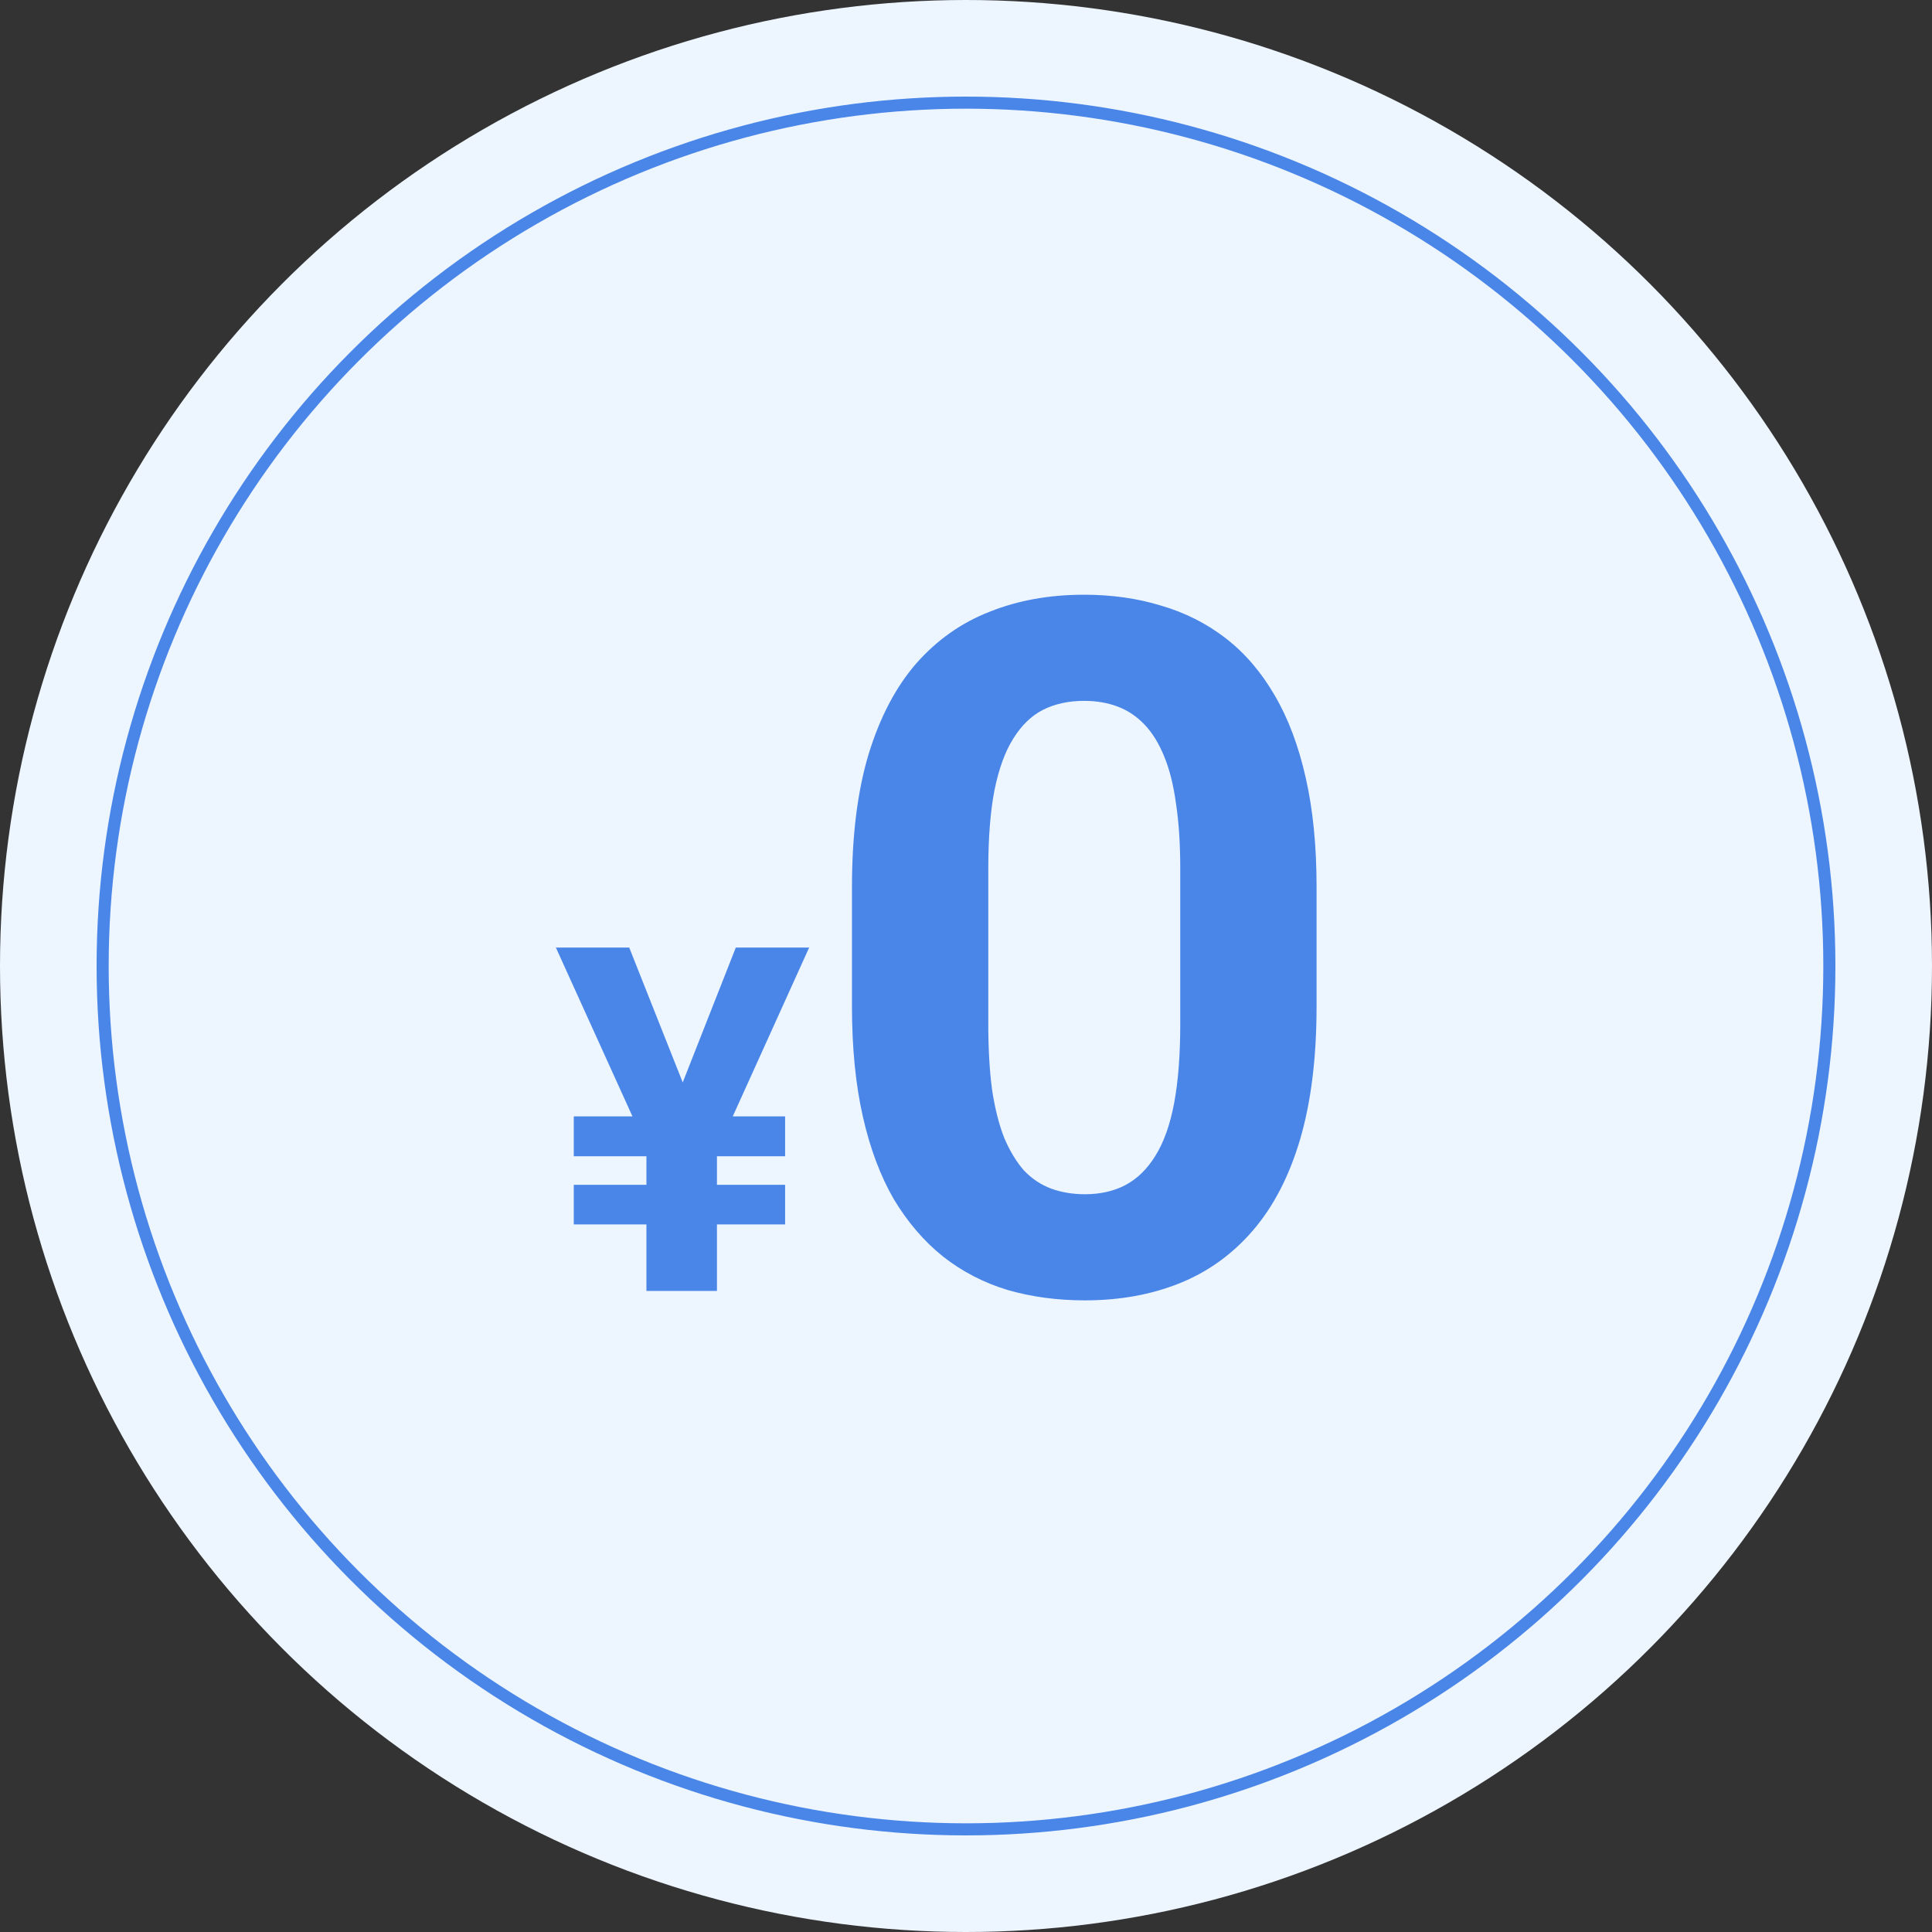
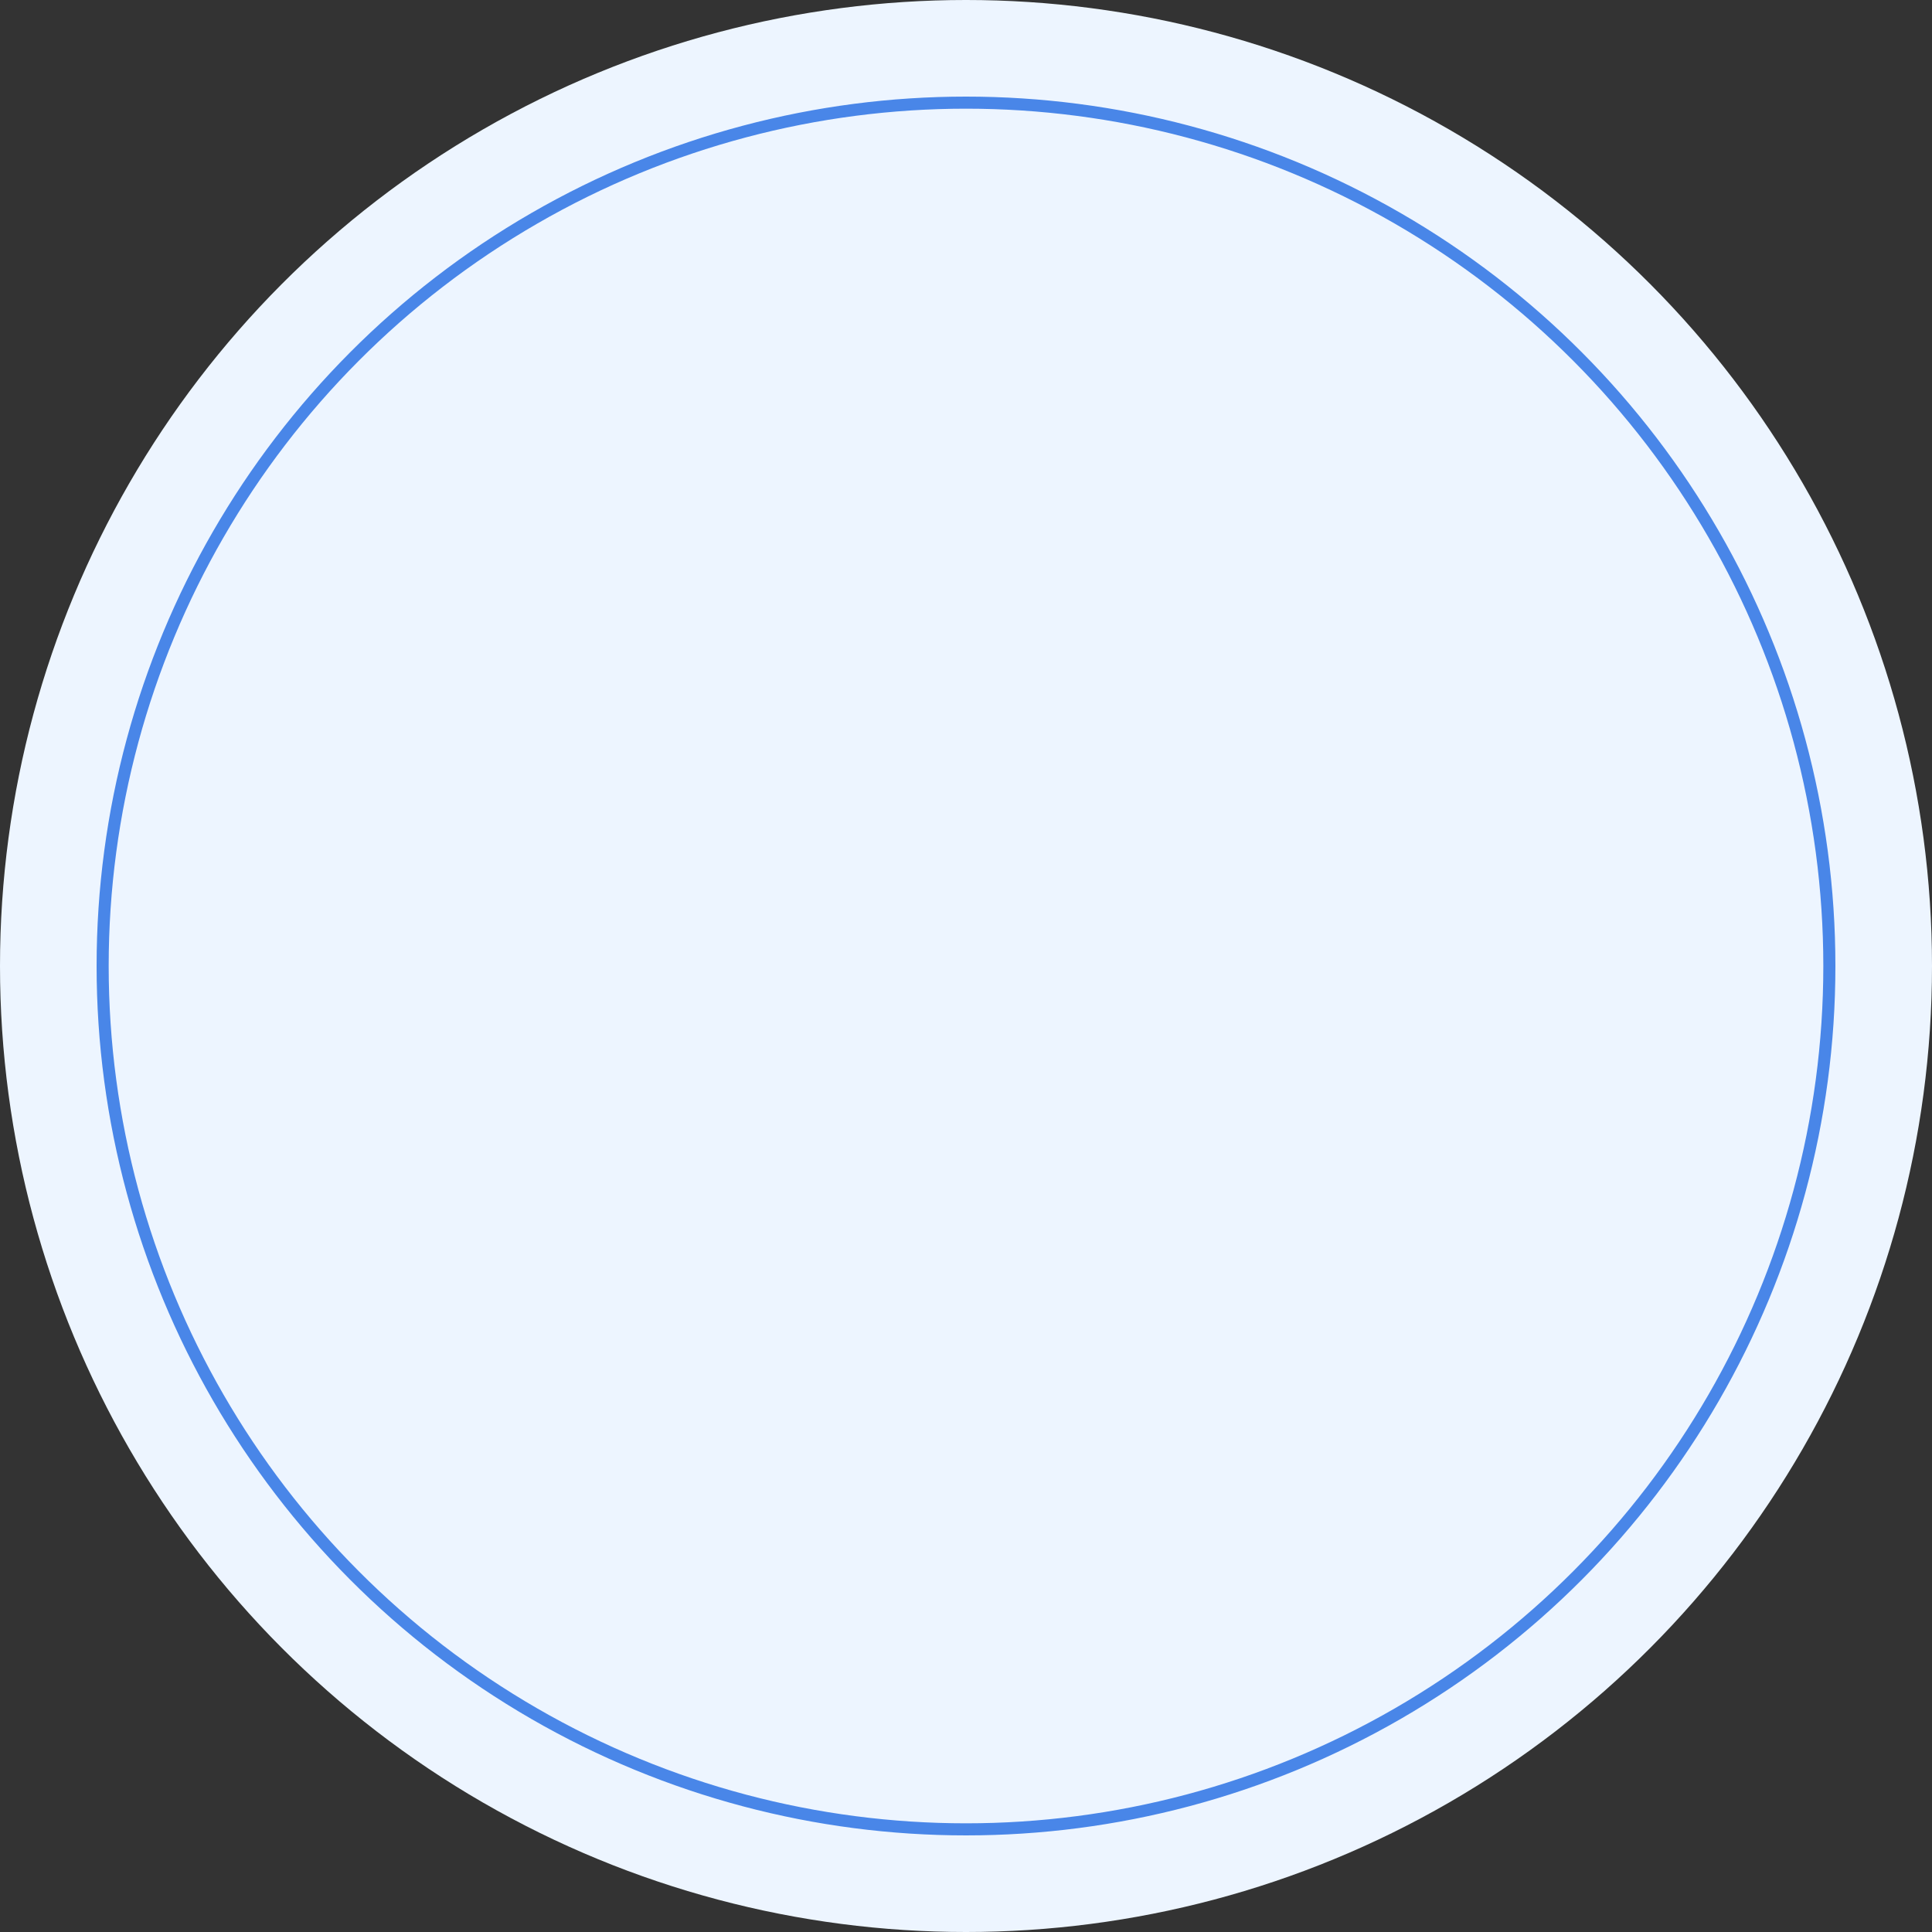
<svg xmlns="http://www.w3.org/2000/svg" width="110" height="110" viewBox="0 0 110 110" fill="none">
  <rect x="0" y="0" width="110" height="110" fill="#333333" stroke="none" />
  <circle cx="55" cy="55" r="55" fill="#EDF5FF" />
  <circle cx="55" cy="55" r="49.156" fill="#EDF5FF" stroke="#4986E8" stroke-width="0.688" />
-   <path d="M44.7 63.563V65.833H32.669V63.563H44.7ZM44.7 67.457V69.713H32.669V67.457H44.7ZM37.946 63.98L41.894 53.949H46.07L40.632 65.967H38.416L37.946 63.98ZM35.825 53.949L39.853 64.101L39.329 65.967H37.1L31.649 53.949H35.825ZM40.82 63.308V73.5H36.805V63.308H40.82ZM74.96 50.512V57.279C74.96 60.215 74.647 62.749 74.02 64.879C73.394 66.992 72.489 68.729 71.308 70.089C70.144 71.432 68.756 72.426 67.145 73.07C65.534 73.715 63.743 74.037 61.774 74.037C60.199 74.037 58.73 73.84 57.37 73.446C56.009 73.034 54.783 72.399 53.691 71.54C52.616 70.68 51.685 69.597 50.898 68.29C50.128 66.965 49.537 65.39 49.125 63.563C48.713 61.737 48.507 59.643 48.507 57.279V50.512C48.507 47.575 48.821 45.06 49.447 42.965C50.092 40.853 50.996 39.125 52.16 37.782C53.341 36.44 54.738 35.455 56.349 34.828C57.961 34.184 59.751 33.861 61.72 33.861C63.296 33.861 64.755 34.067 66.098 34.479C67.458 34.873 68.685 35.491 69.777 36.332C70.869 37.173 71.8 38.257 72.57 39.581C73.34 40.889 73.931 42.455 74.342 44.281C74.754 46.09 74.96 48.166 74.96 50.512ZM67.199 58.3V49.464C67.199 48.05 67.118 46.815 66.957 45.758C66.814 44.702 66.59 43.807 66.286 43.073C65.981 42.321 65.605 41.712 65.158 41.247C64.71 40.781 64.2 40.441 63.627 40.226C63.054 40.011 62.419 39.904 61.72 39.904C60.843 39.904 60.064 40.074 59.384 40.414C58.721 40.754 58.157 41.3 57.692 42.052C57.227 42.786 56.868 43.771 56.618 45.006C56.385 46.224 56.269 47.71 56.269 49.464V58.3C56.269 59.714 56.34 60.959 56.483 62.033C56.645 63.107 56.877 64.029 57.182 64.799C57.504 65.551 57.88 66.168 58.31 66.652C58.757 67.117 59.267 67.457 59.84 67.672C60.431 67.887 61.076 67.995 61.774 67.995C62.633 67.995 63.394 67.825 64.057 67.484C64.737 67.126 65.31 66.571 65.775 65.819C66.259 65.049 66.617 64.047 66.85 62.812C67.082 61.576 67.199 60.072 67.199 58.3Z" fill="#4986E8" />
</svg>